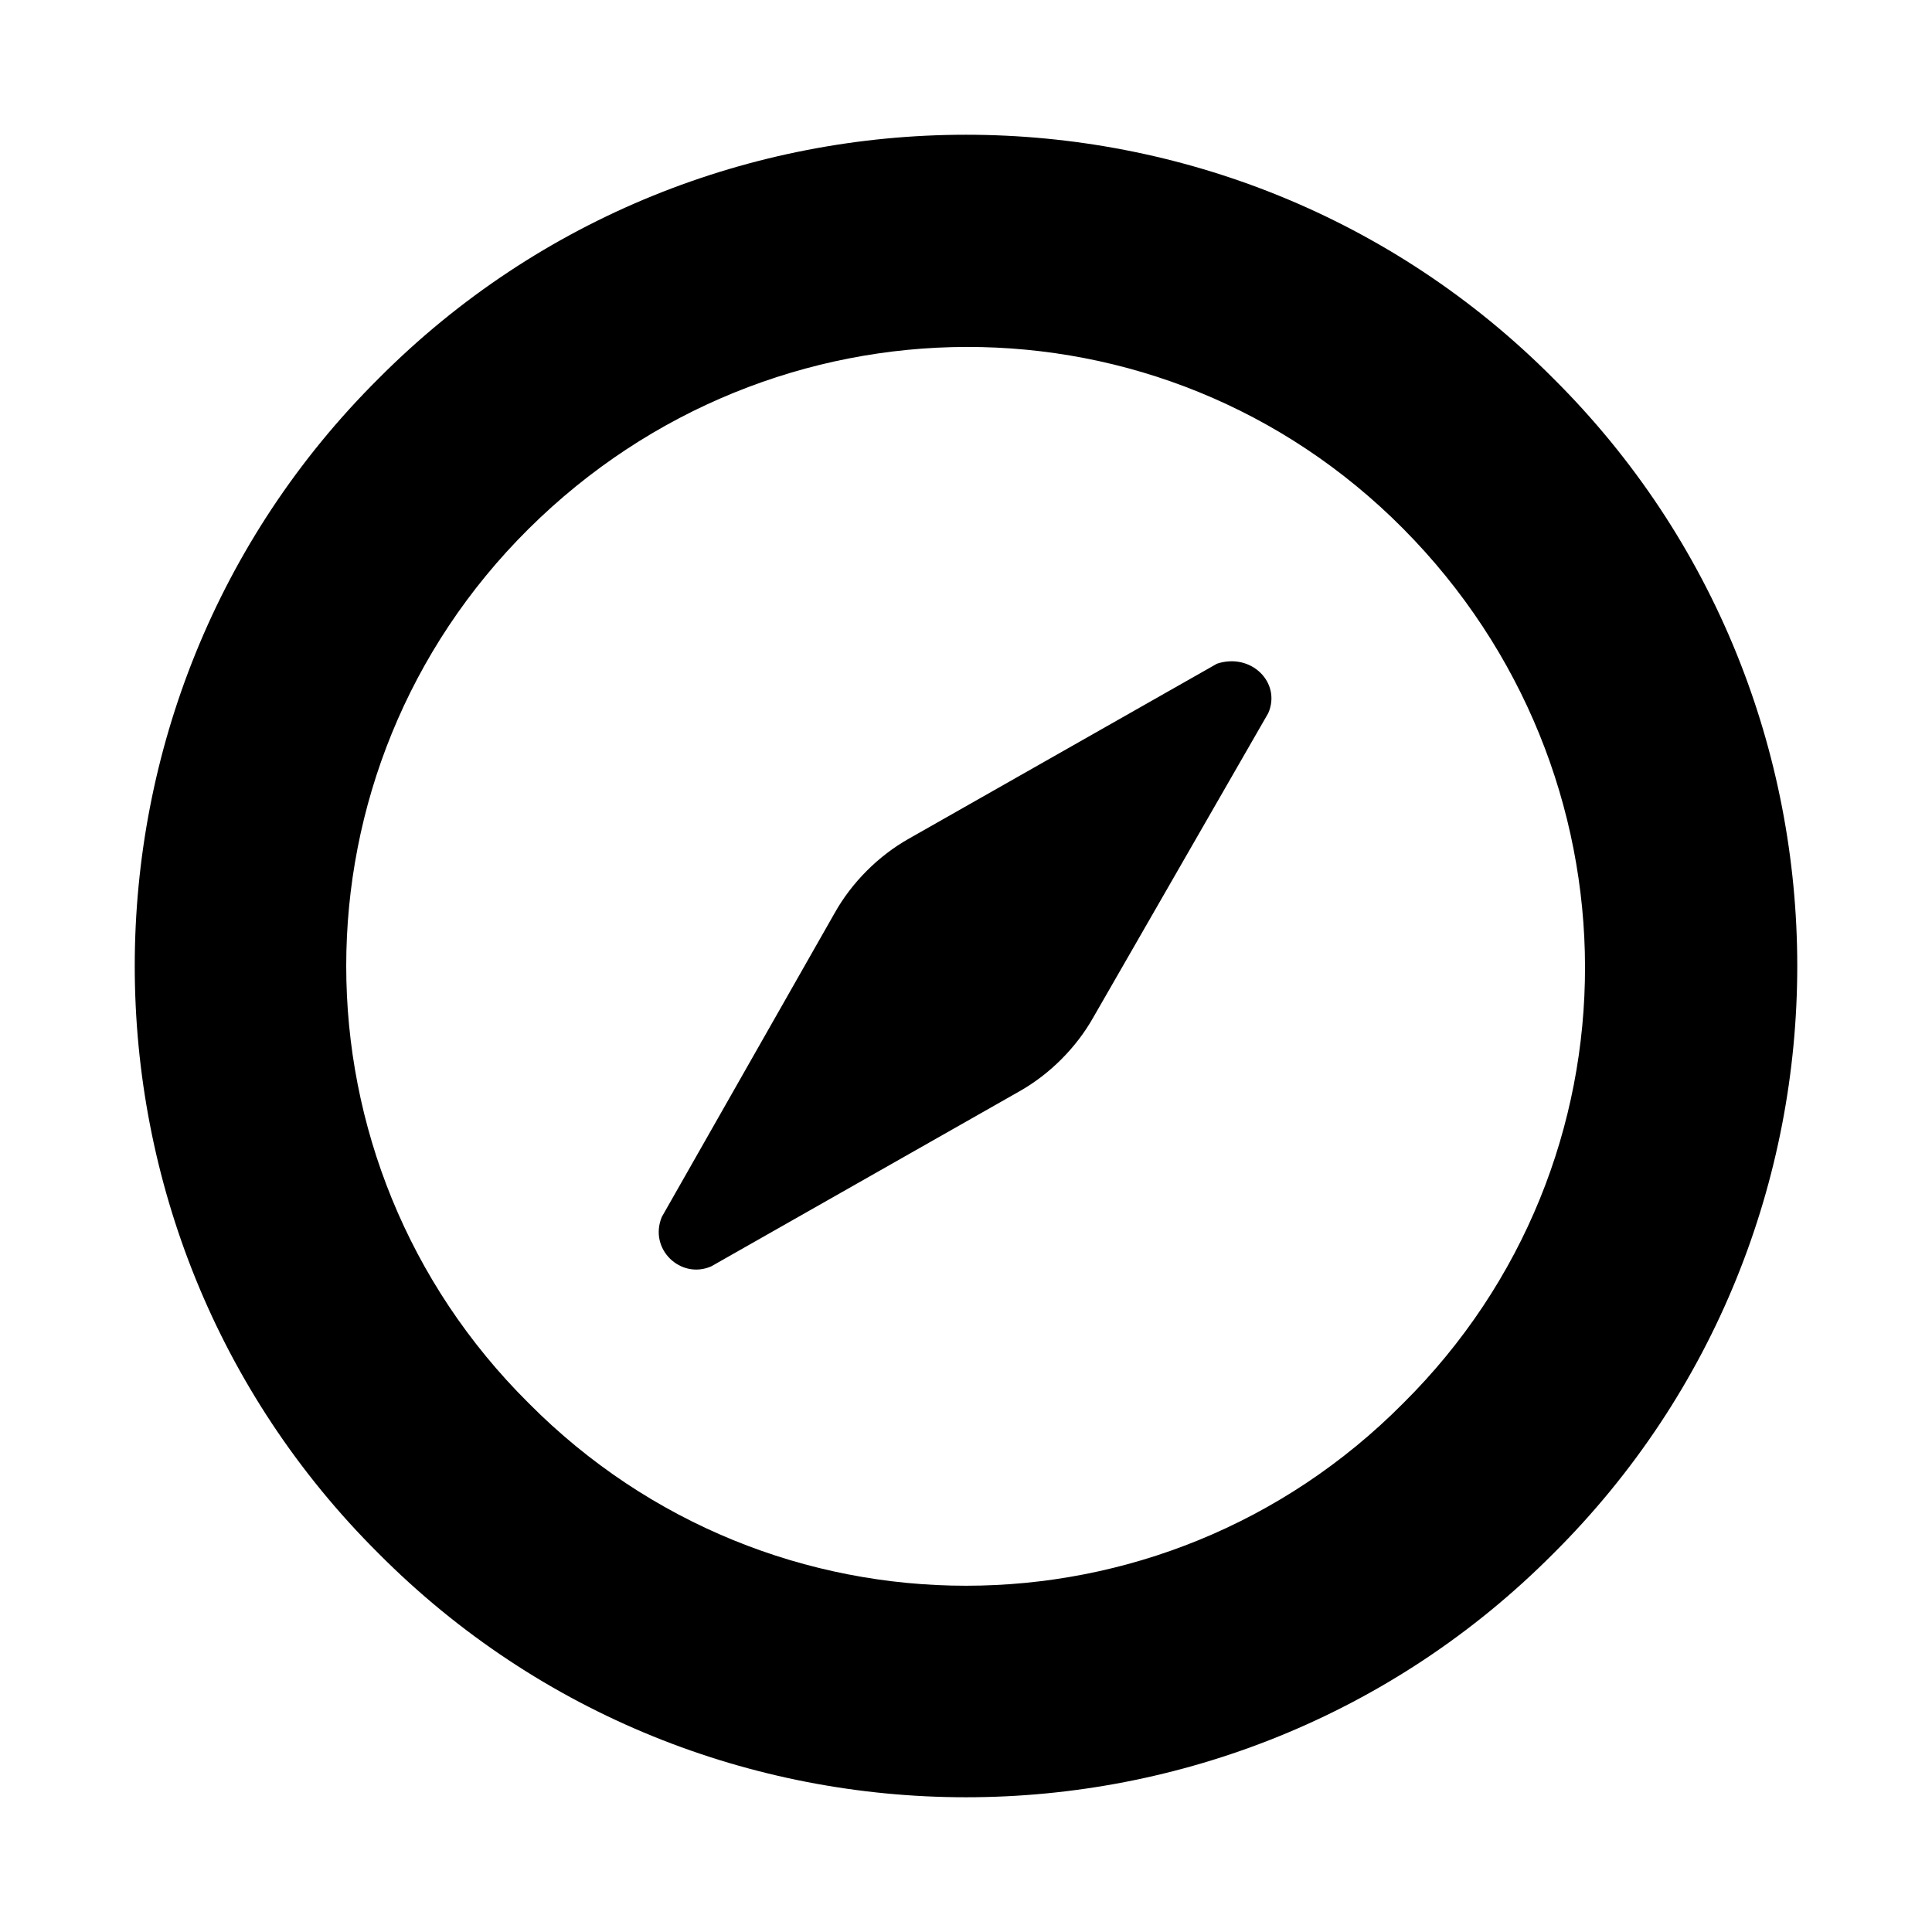
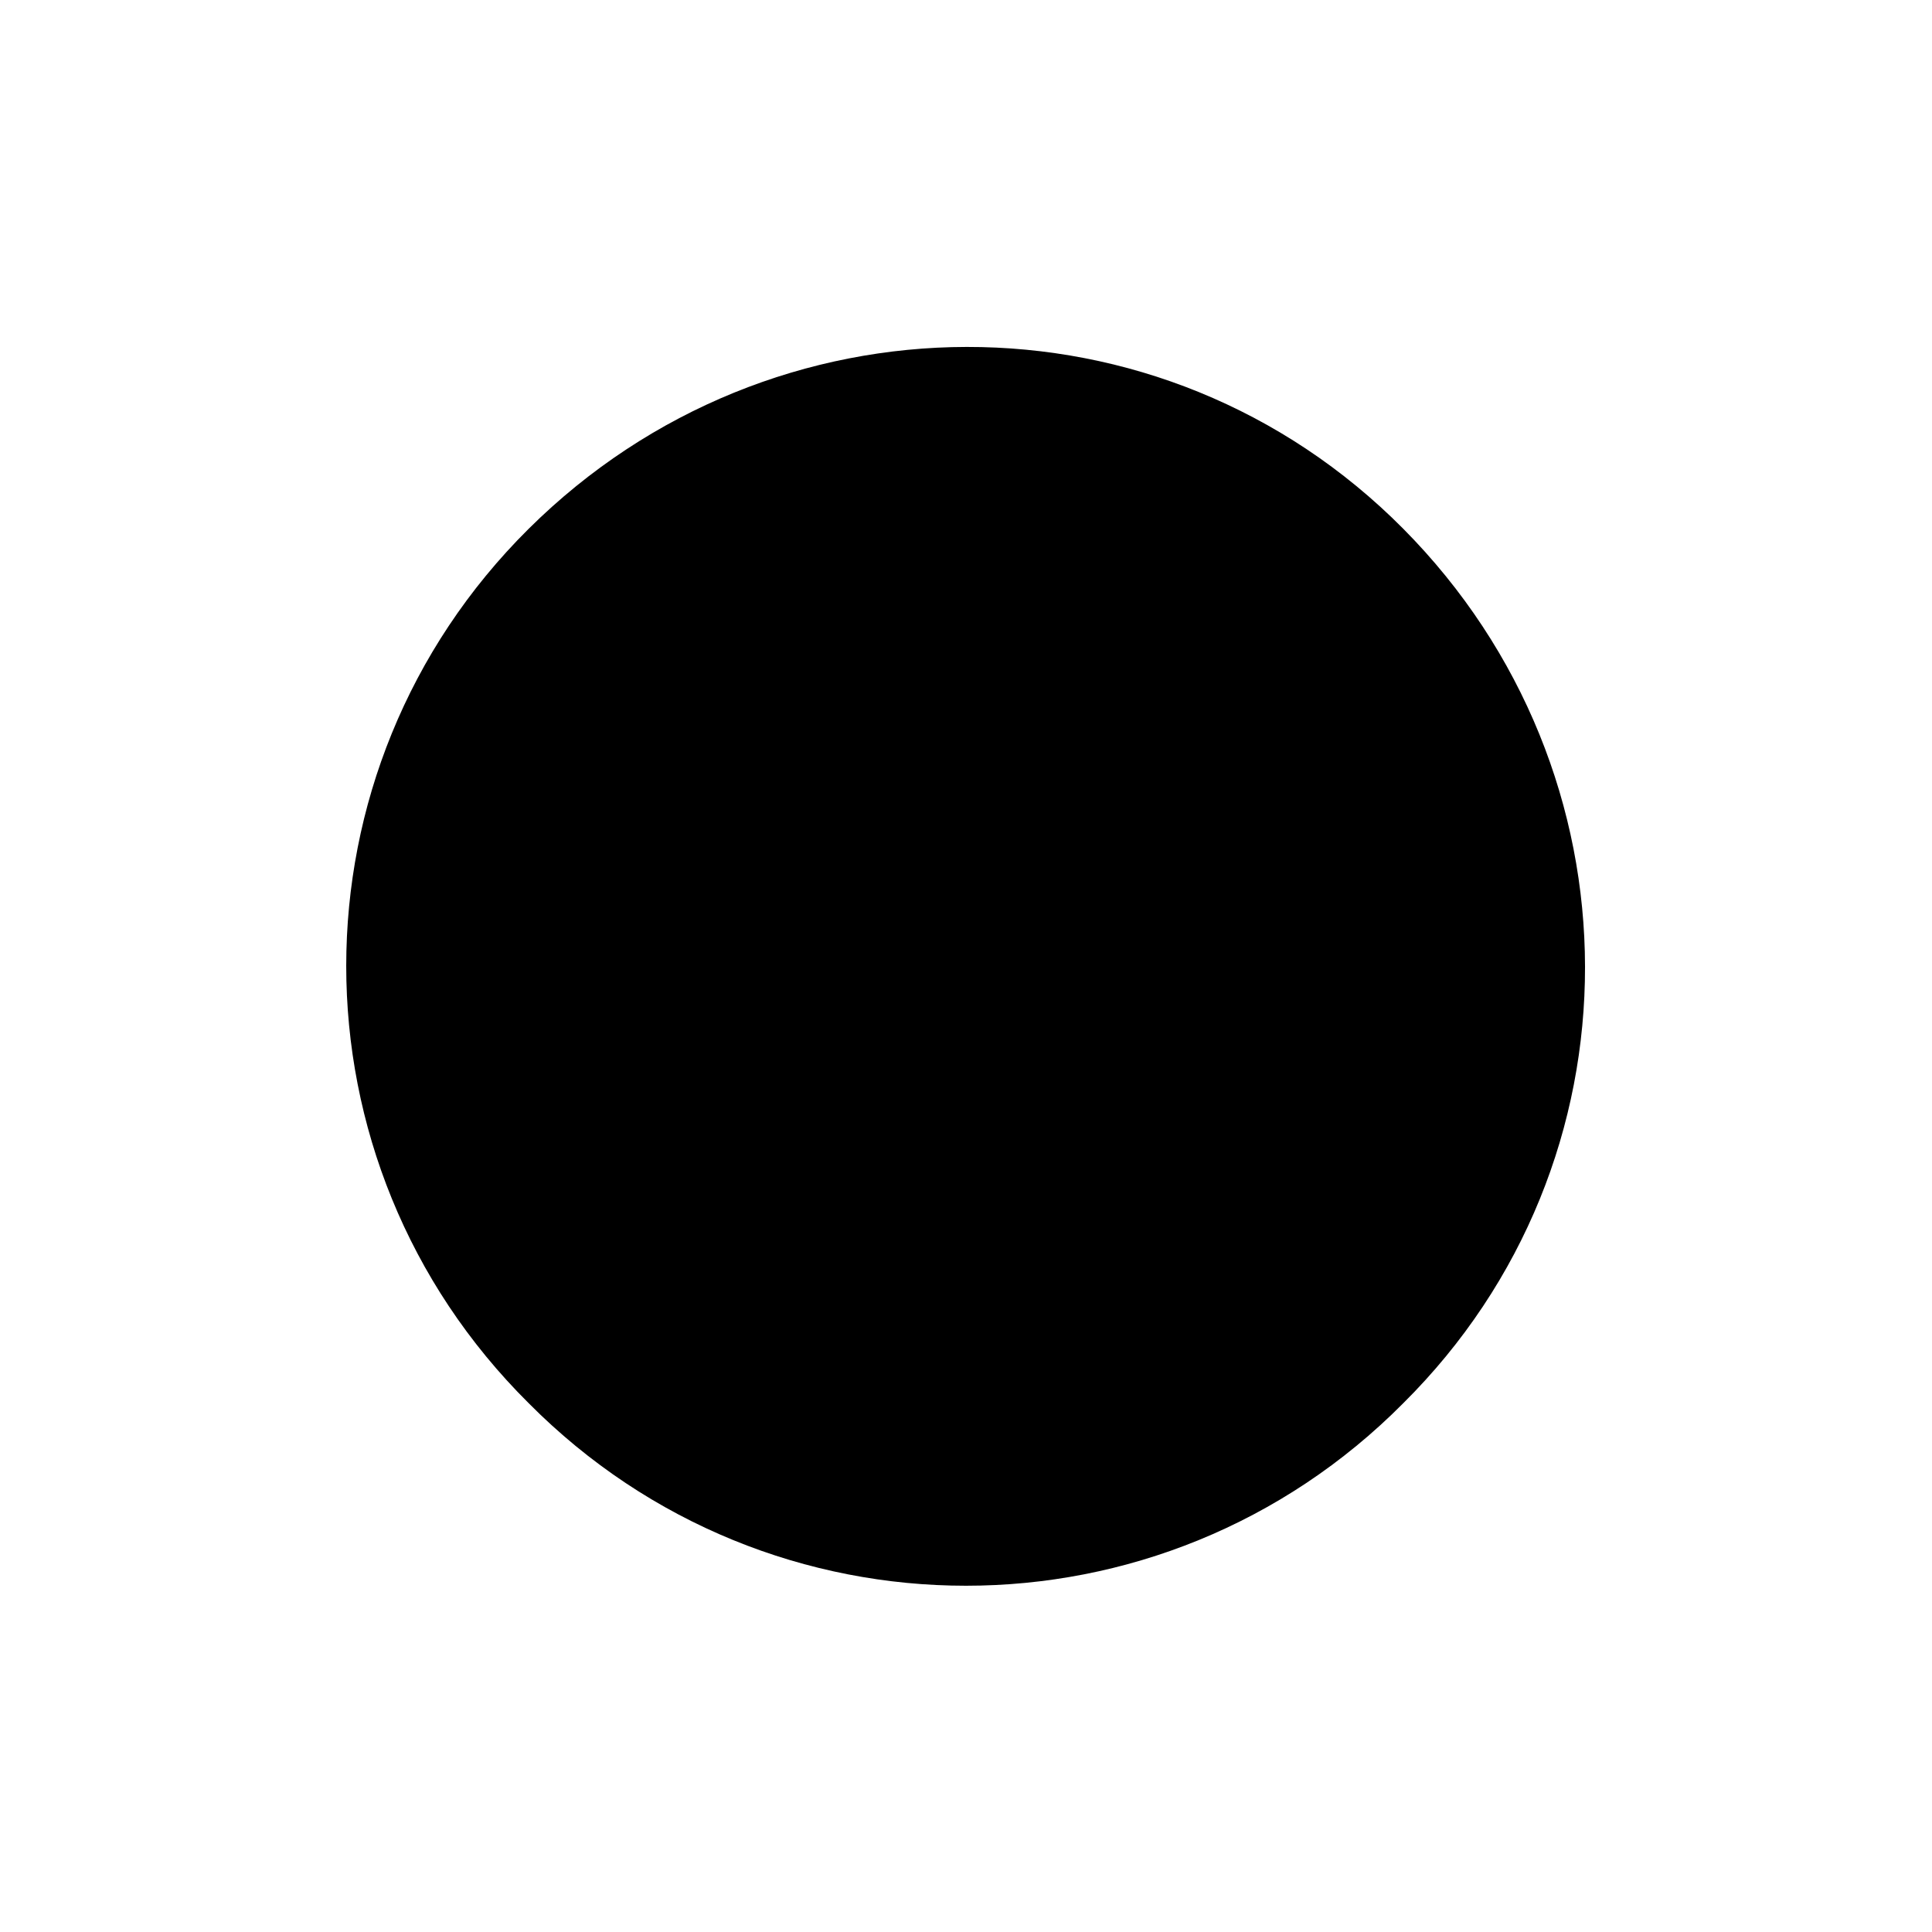
<svg xmlns="http://www.w3.org/2000/svg" fill="#000000" width="800px" height="800px" version="1.1" viewBox="144 144 512 512">
-   <path d="m244.32 244.32c-86.148 85.648-86.148 225.71 0 311.36 85.648 86.152 225.71 86.152 311.36 0 86.152-85.648 86.152-225.71 0-311.36-85.648-86.148-225.71-86.148-311.36 0zm271.55 271.55c-63.984 64.488-167.77 64.488-231.75 0-64.488-63.984-64.488-167.77 0-231.75 64.488-63.984 167.77-64.488 231.75 0 63.984 64.488 64.488 167.77 0 231.75zm-35.77-182.88-46.352 80.609c-4.535 8.062-11.586 15.113-19.648 19.648l-81.617 46.352c-8.062 3.527-16.625-4.535-13.098-13.098l45.848-80.609c4.535-8.062 11.586-15.113 19.648-19.648l81.617-46.352c9.066-3.023 17.129 5.035 13.602 13.098z" />
+   <path d="m244.32 244.32zm271.55 271.55c-63.984 64.488-167.77 64.488-231.75 0-64.488-63.984-64.488-167.77 0-231.75 64.488-63.984 167.77-64.488 231.75 0 63.984 64.488 64.488 167.77 0 231.75zm-35.77-182.88-46.352 80.609c-4.535 8.062-11.586 15.113-19.648 19.648l-81.617 46.352c-8.062 3.527-16.625-4.535-13.098-13.098l45.848-80.609c4.535-8.062 11.586-15.113 19.648-19.648l81.617-46.352c9.066-3.023 17.129 5.035 13.602 13.098z" />
</svg>